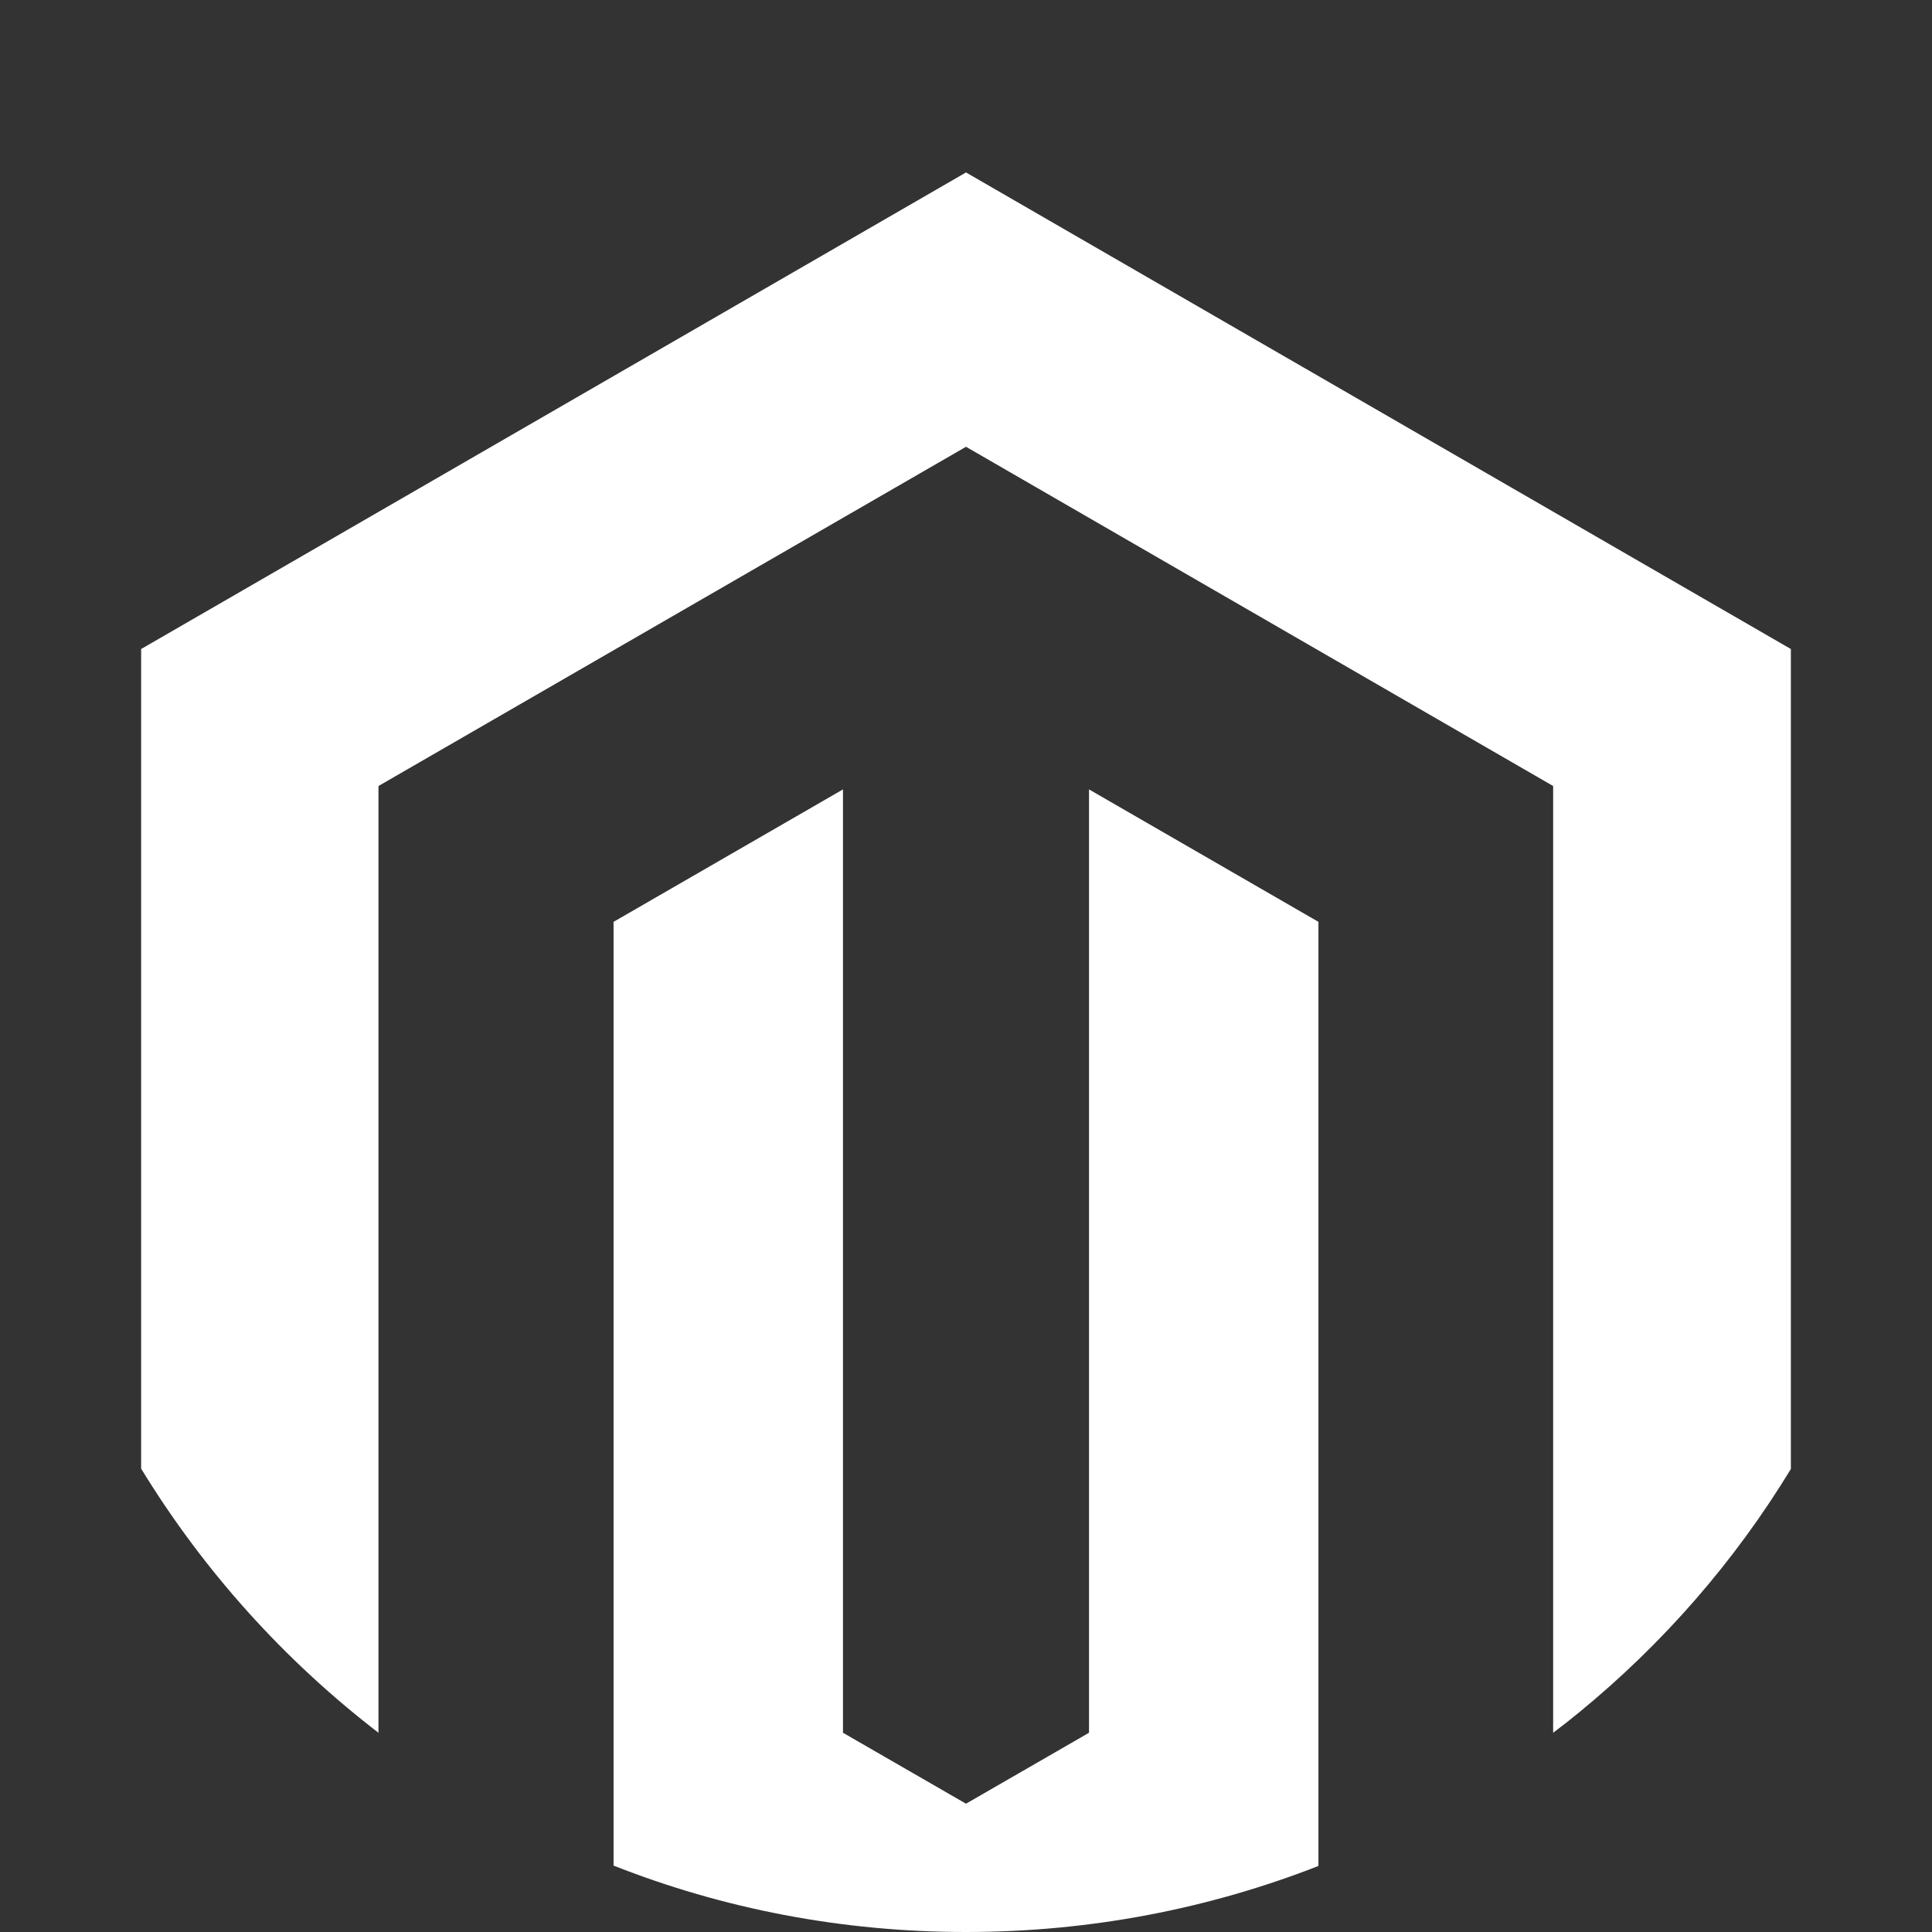
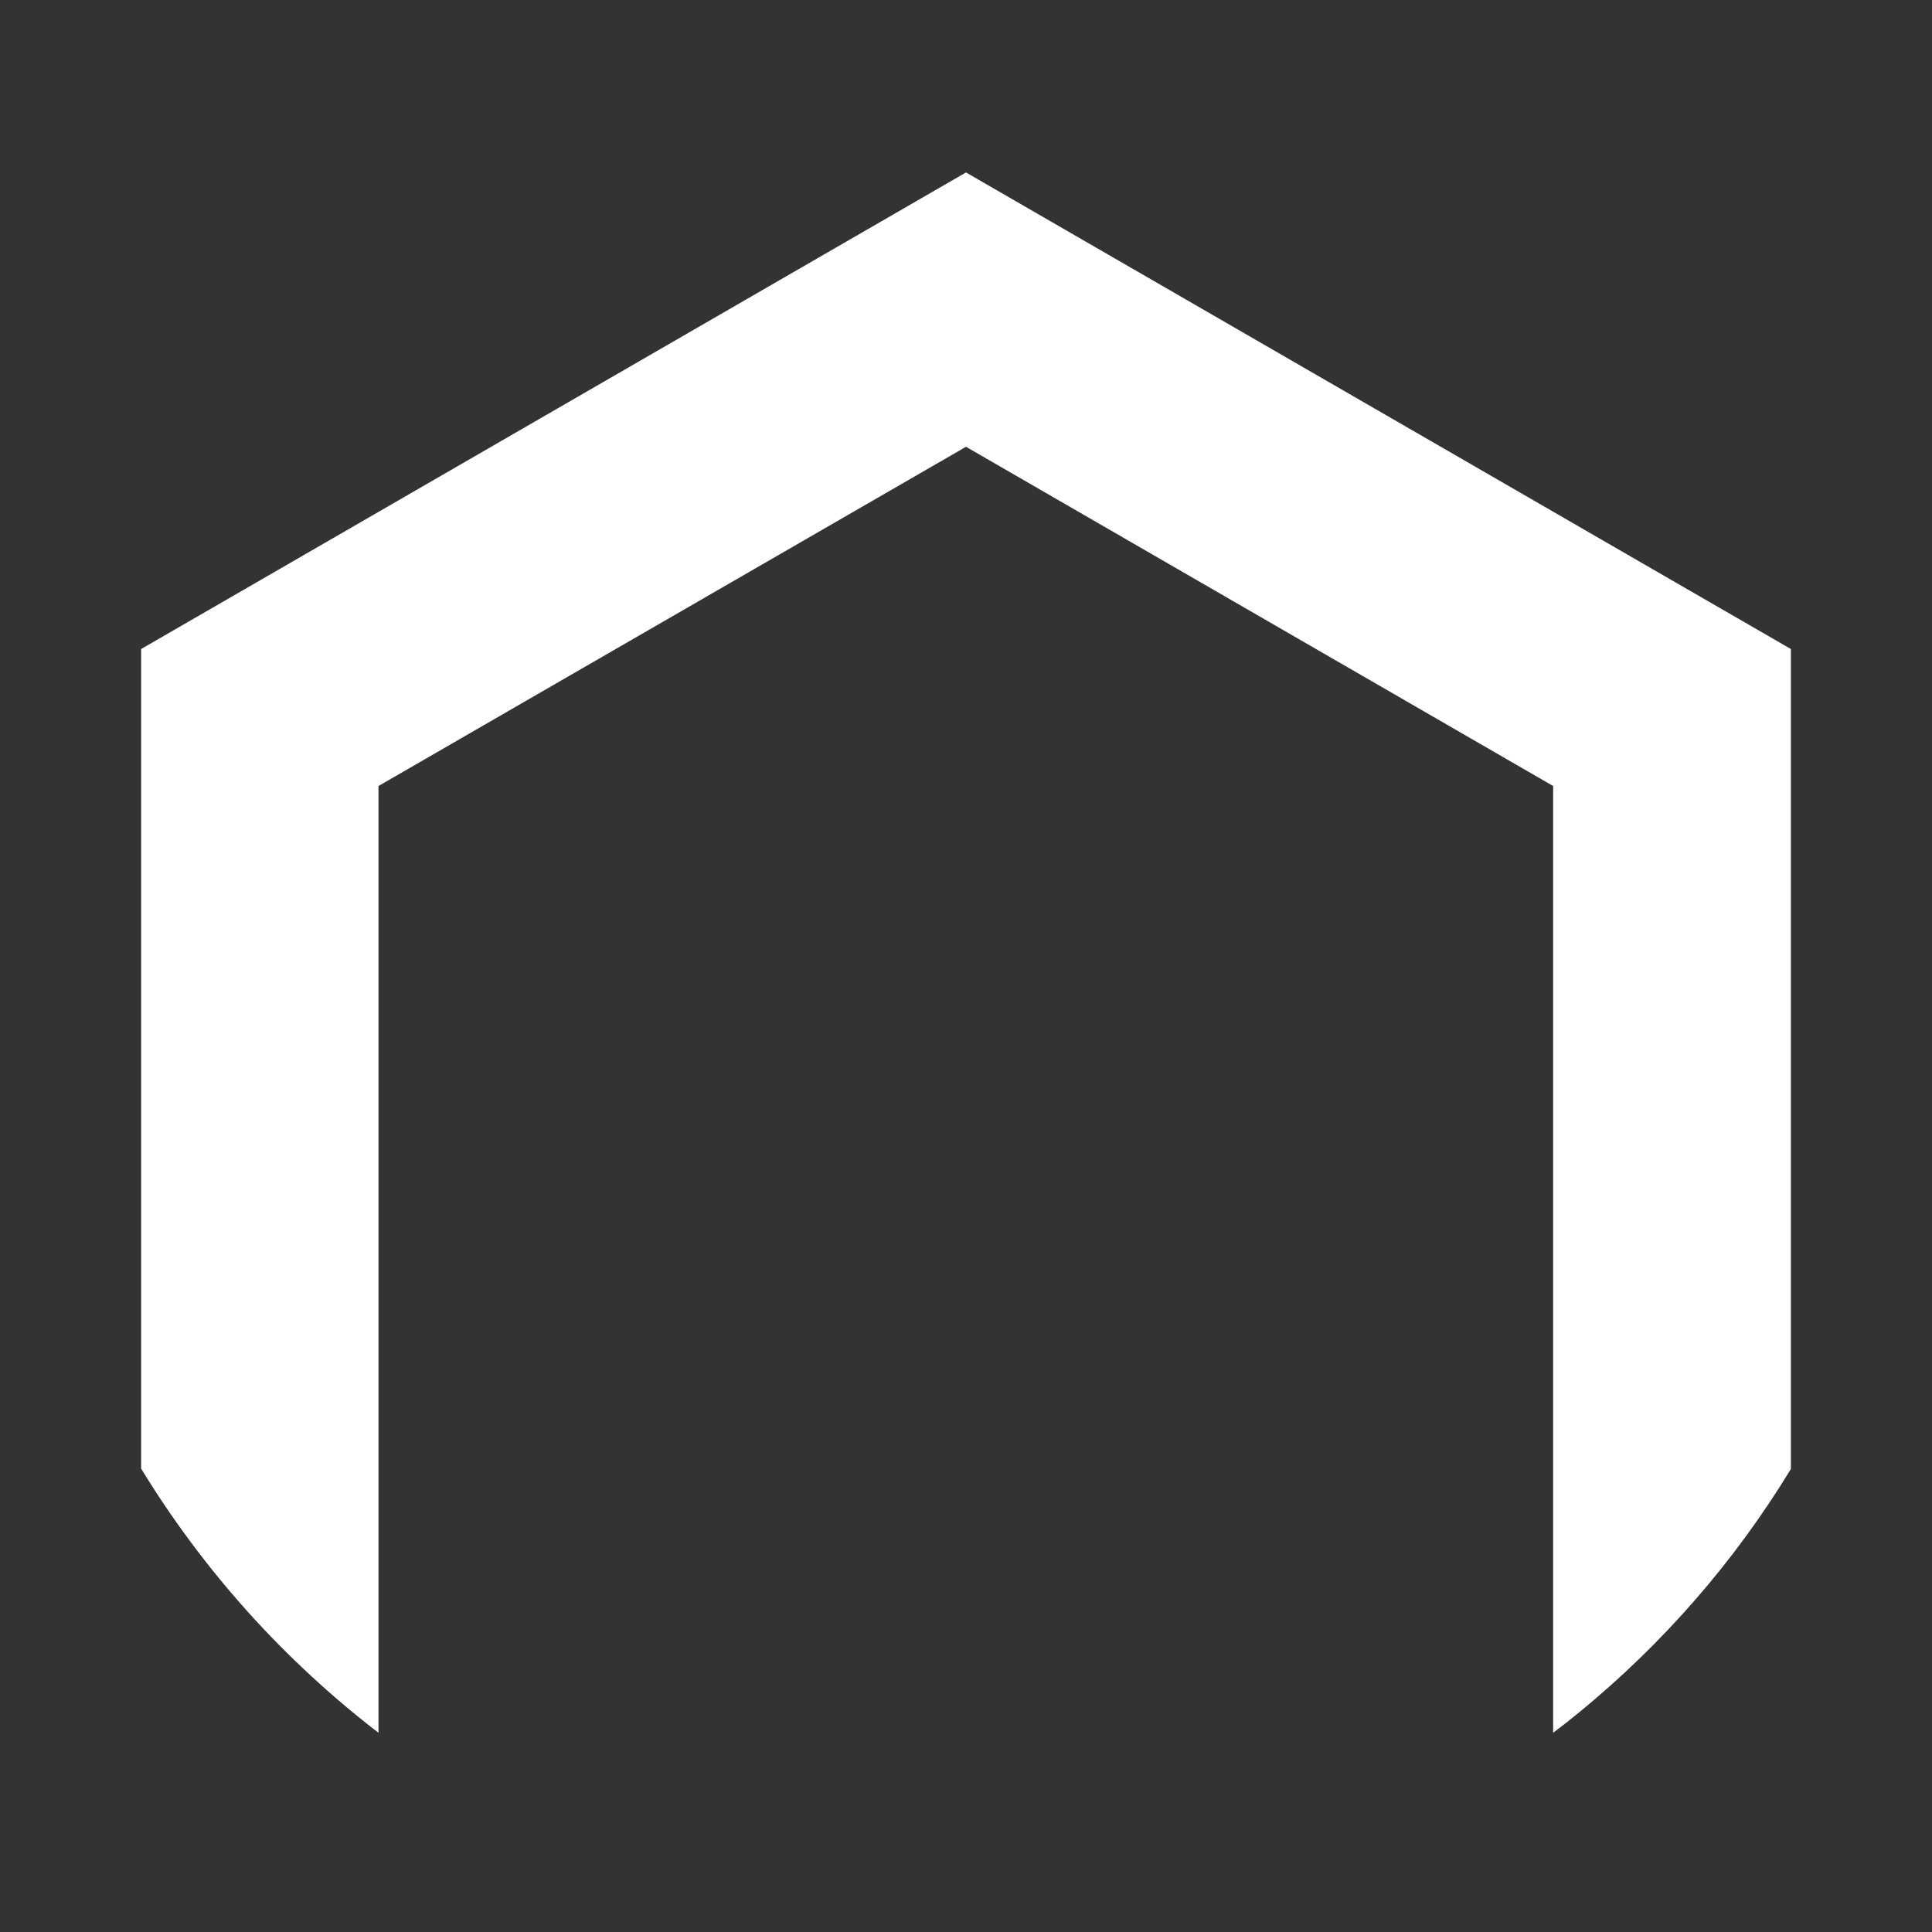
<svg xmlns="http://www.w3.org/2000/svg" version="1.1" id="Layer_1" x="0px" y="0px" viewBox="0 0 512 512" style="enable-background:new 0 0 512 512;" xml:space="preserve">
  <rect x="0" y="0" width="512" height="512" fill="#333333" stroke="none" />
  <style type="text/css">
	.st0{fill:#FFFFFF;}
</style>
  <g>
-     <path class="st0" d="M349.4,244.3v250.2C320.5,505.8,289,512,256,512s-64.5-6.2-93.4-17.6V244.3l60.8-35.1v250L256,478l32.6-18.8   v-250L349.4,244.3z" />
    <path class="st0" d="M474.6,172v217.3c-14.9,24.5-33.8,46.2-56,64.4c-2.3,1.9-4.6,3.7-7,5.5V208.3L256,118.4l-155.7,89.9v250.9   c-25.1-19.3-46.4-43-62.9-70V172L256,45.7L474.6,172L474.6,172z" />
  </g>
</svg>